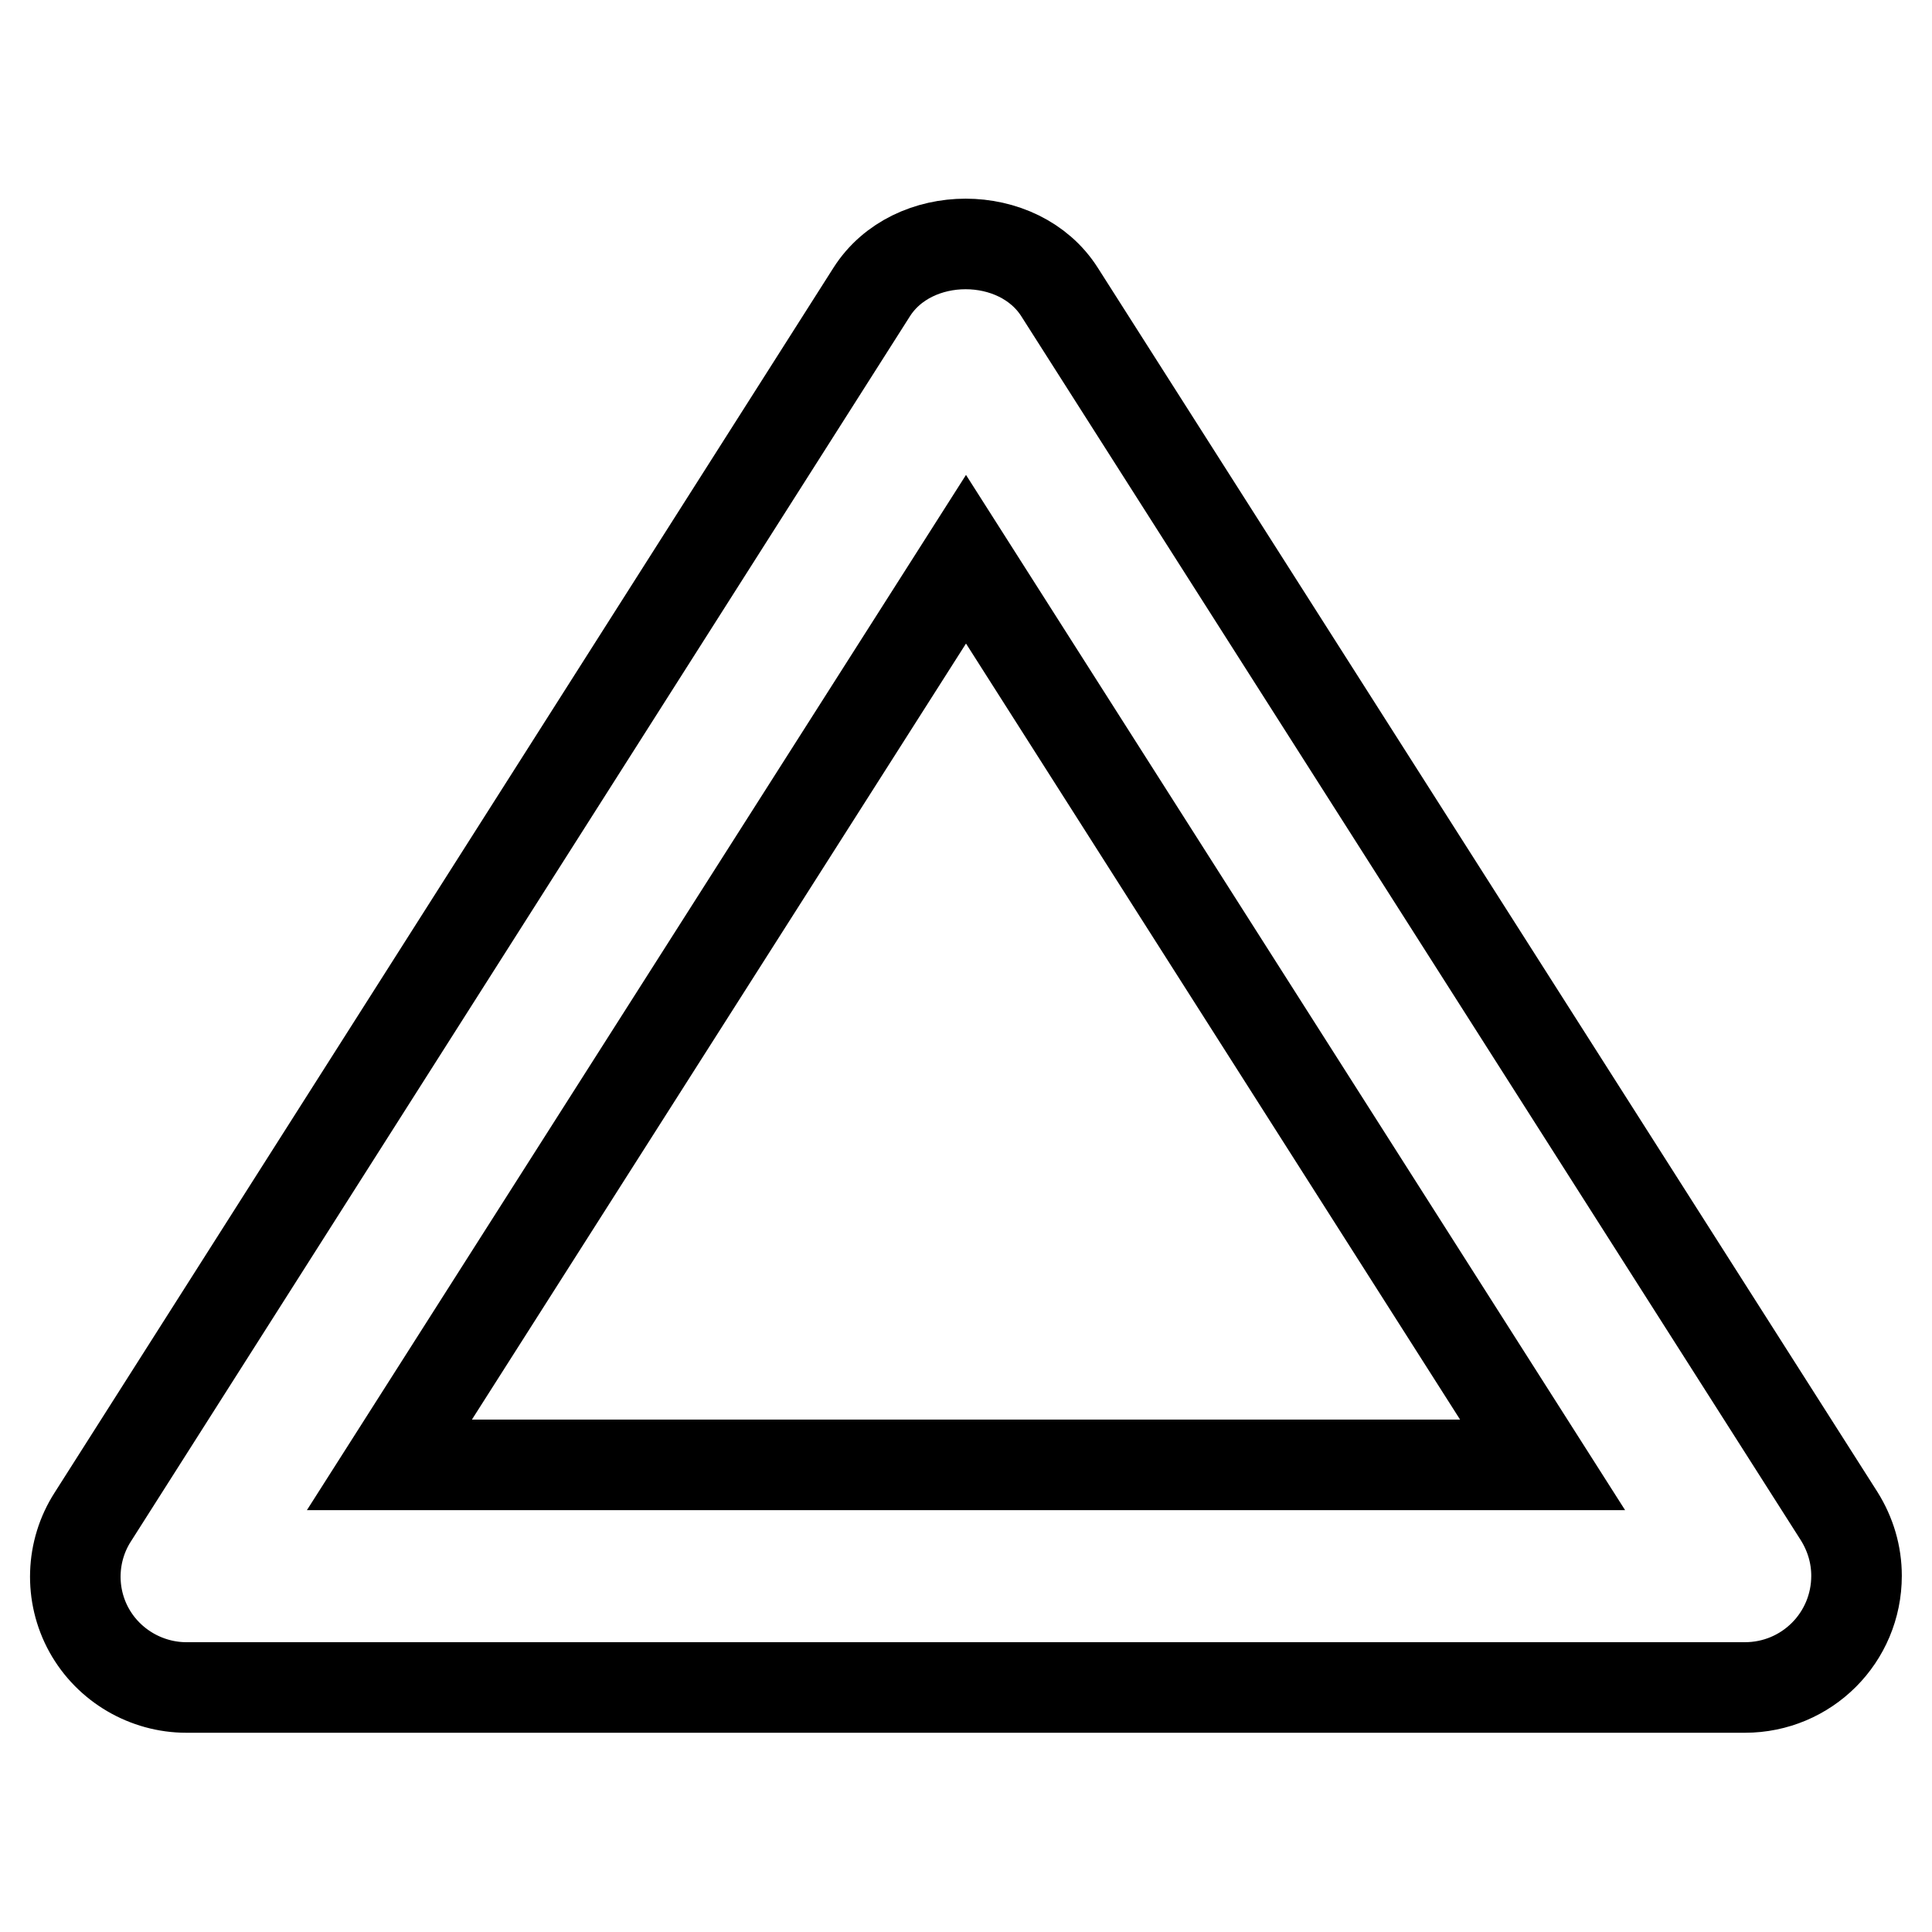
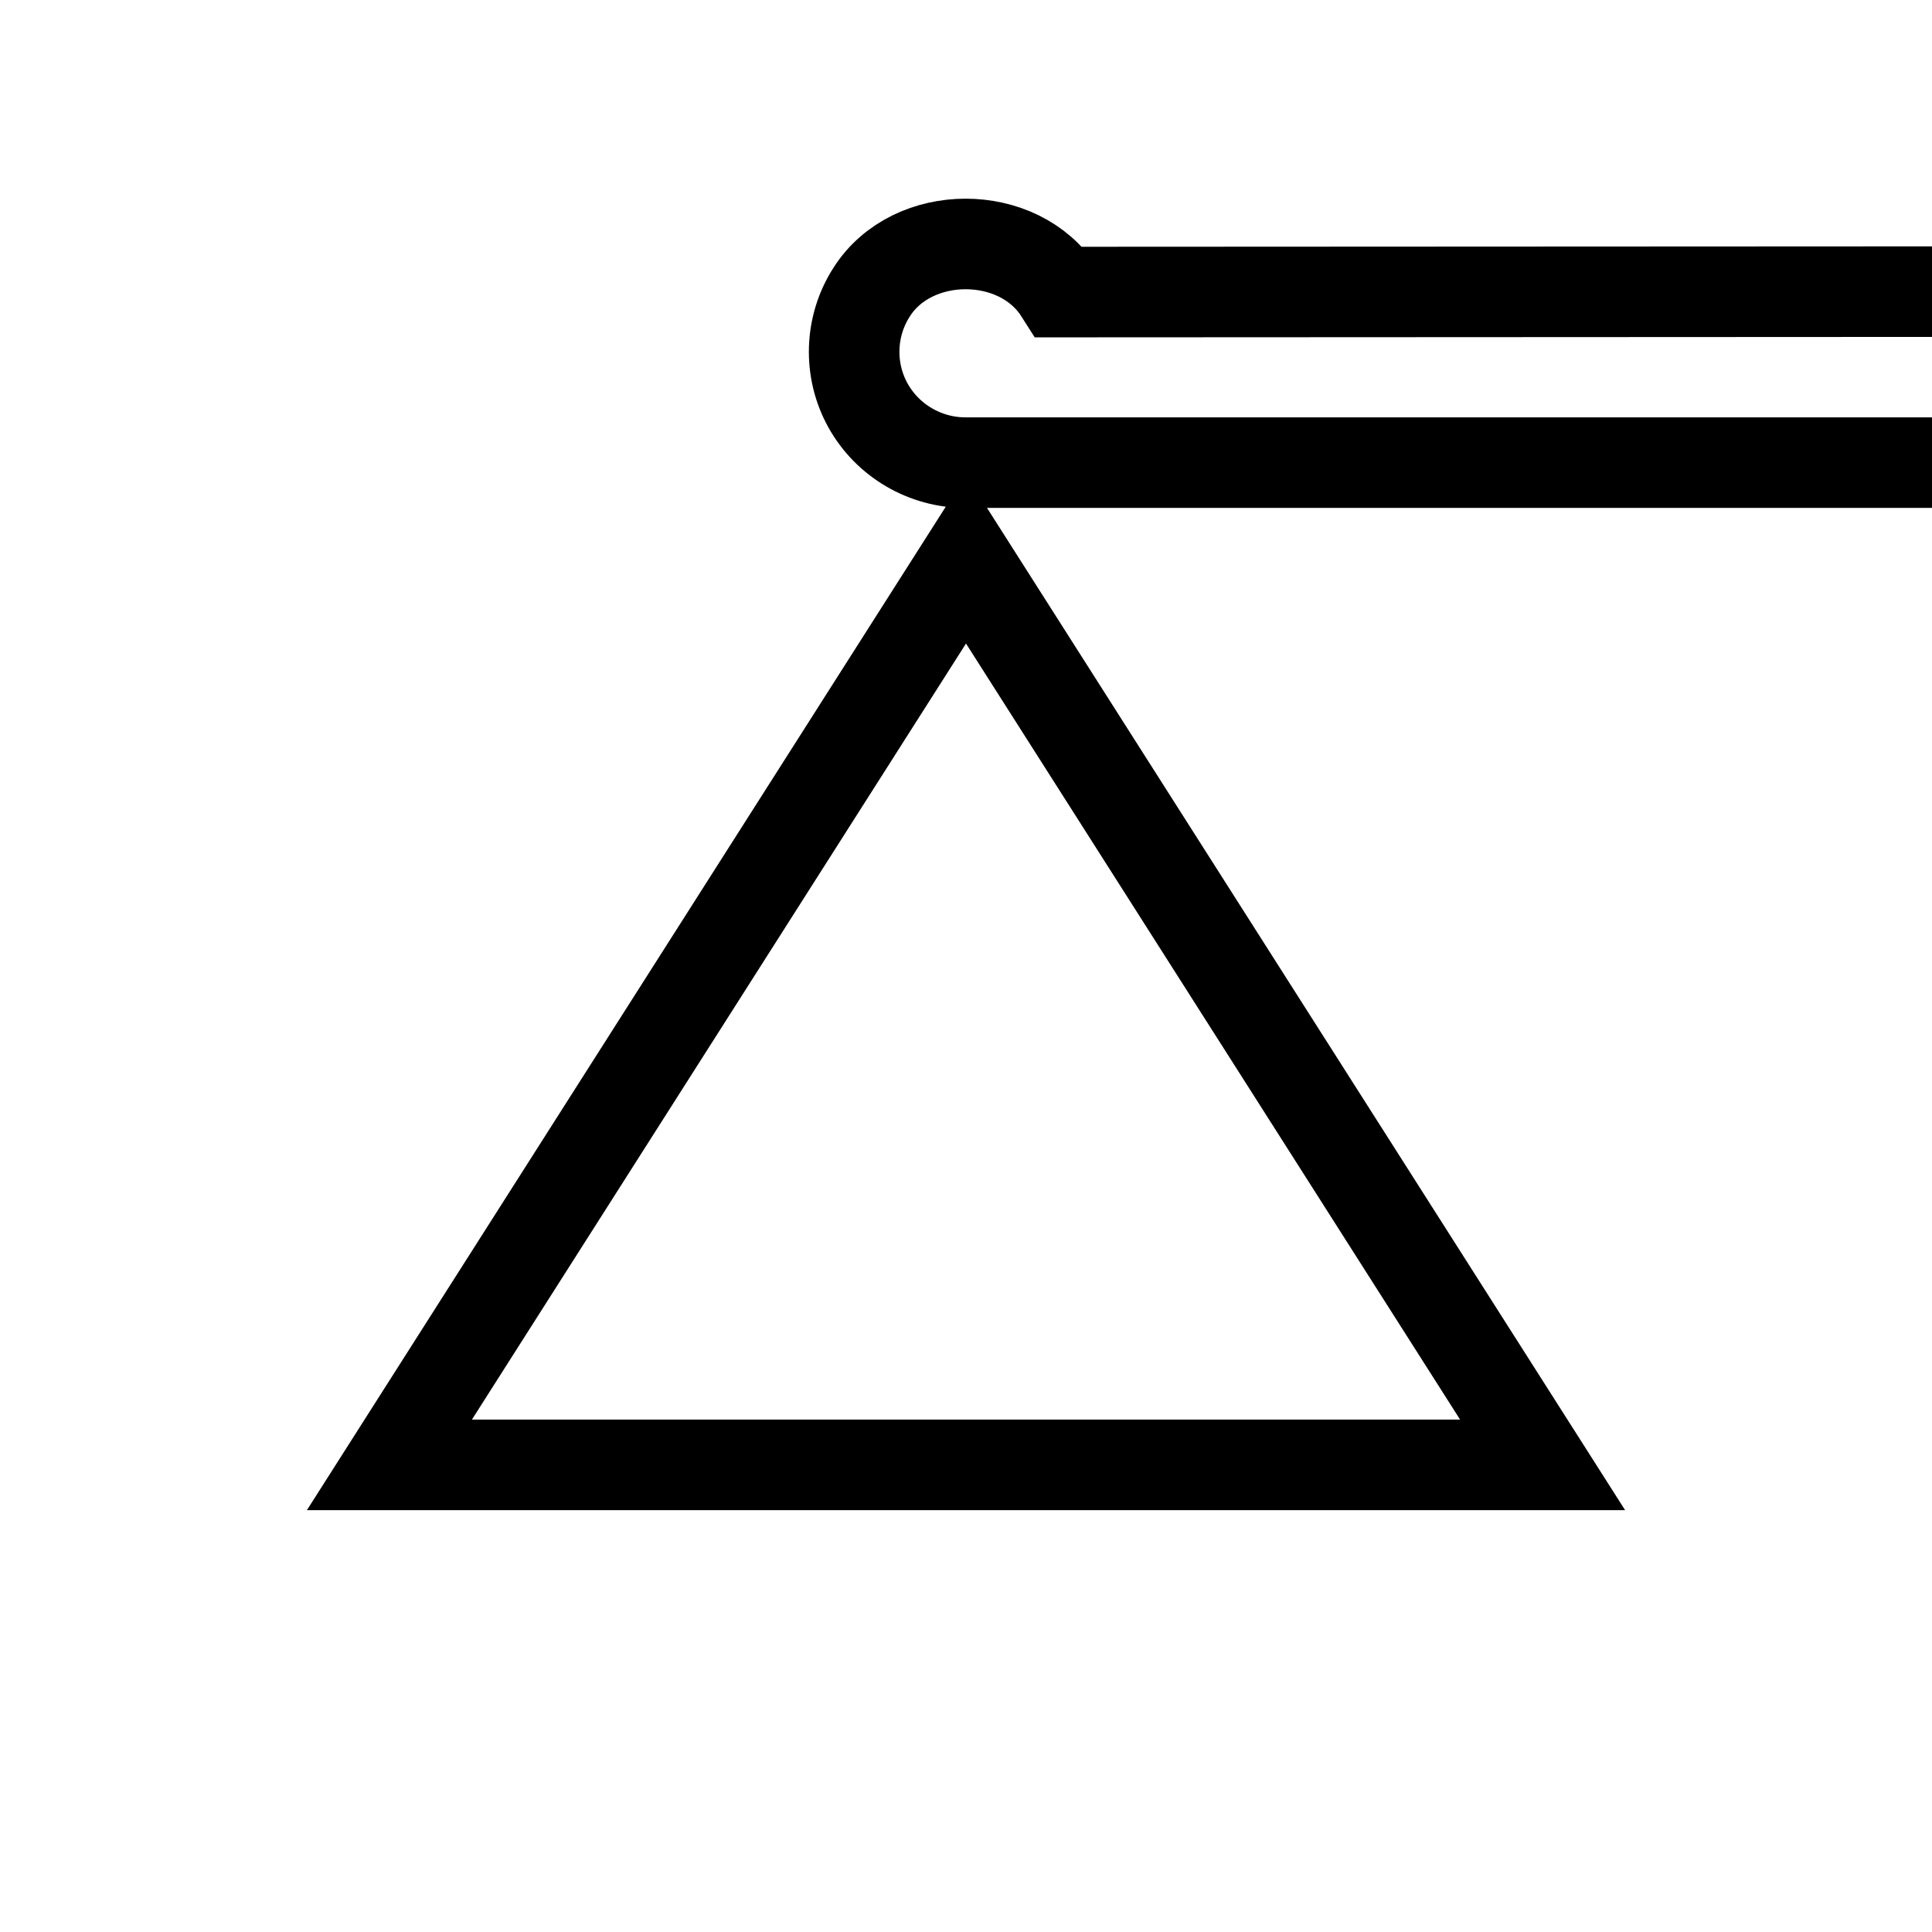
<svg xmlns="http://www.w3.org/2000/svg" version="1.1" x="0px" y="0px" viewBox="0 0 256 256" enable-background="new 0 0 256 256" xml:space="preserve">
  <g>
-     <path stroke-width="12" fill-opacity="0" stroke="#000000" d="M140.4,38.7c-5.4-8.5-19.5-8.5-24.9,0L12.3,201c-2.9,4.5-3.1,10.3-0.5,15c2.6,4.7,7.6,7.6,12.9,7.6h206.5 c8.2,0,14.8-6.6,14.8-14.8c0-2.8-0.8-5.5-2.3-7.9L140.4,38.7L140.4,38.7z M51.6,194.1l76.4-120l76.4,120H51.6z" />
+     <path stroke-width="12" fill-opacity="0" stroke="#000000" d="M140.4,38.7c-5.4-8.5-19.5-8.5-24.9,0c-2.9,4.5-3.1,10.3-0.5,15c2.6,4.7,7.6,7.6,12.9,7.6h206.5 c8.2,0,14.8-6.6,14.8-14.8c0-2.8-0.8-5.5-2.3-7.9L140.4,38.7L140.4,38.7z M51.6,194.1l76.4-120l76.4,120H51.6z" />
  </g>
</svg>